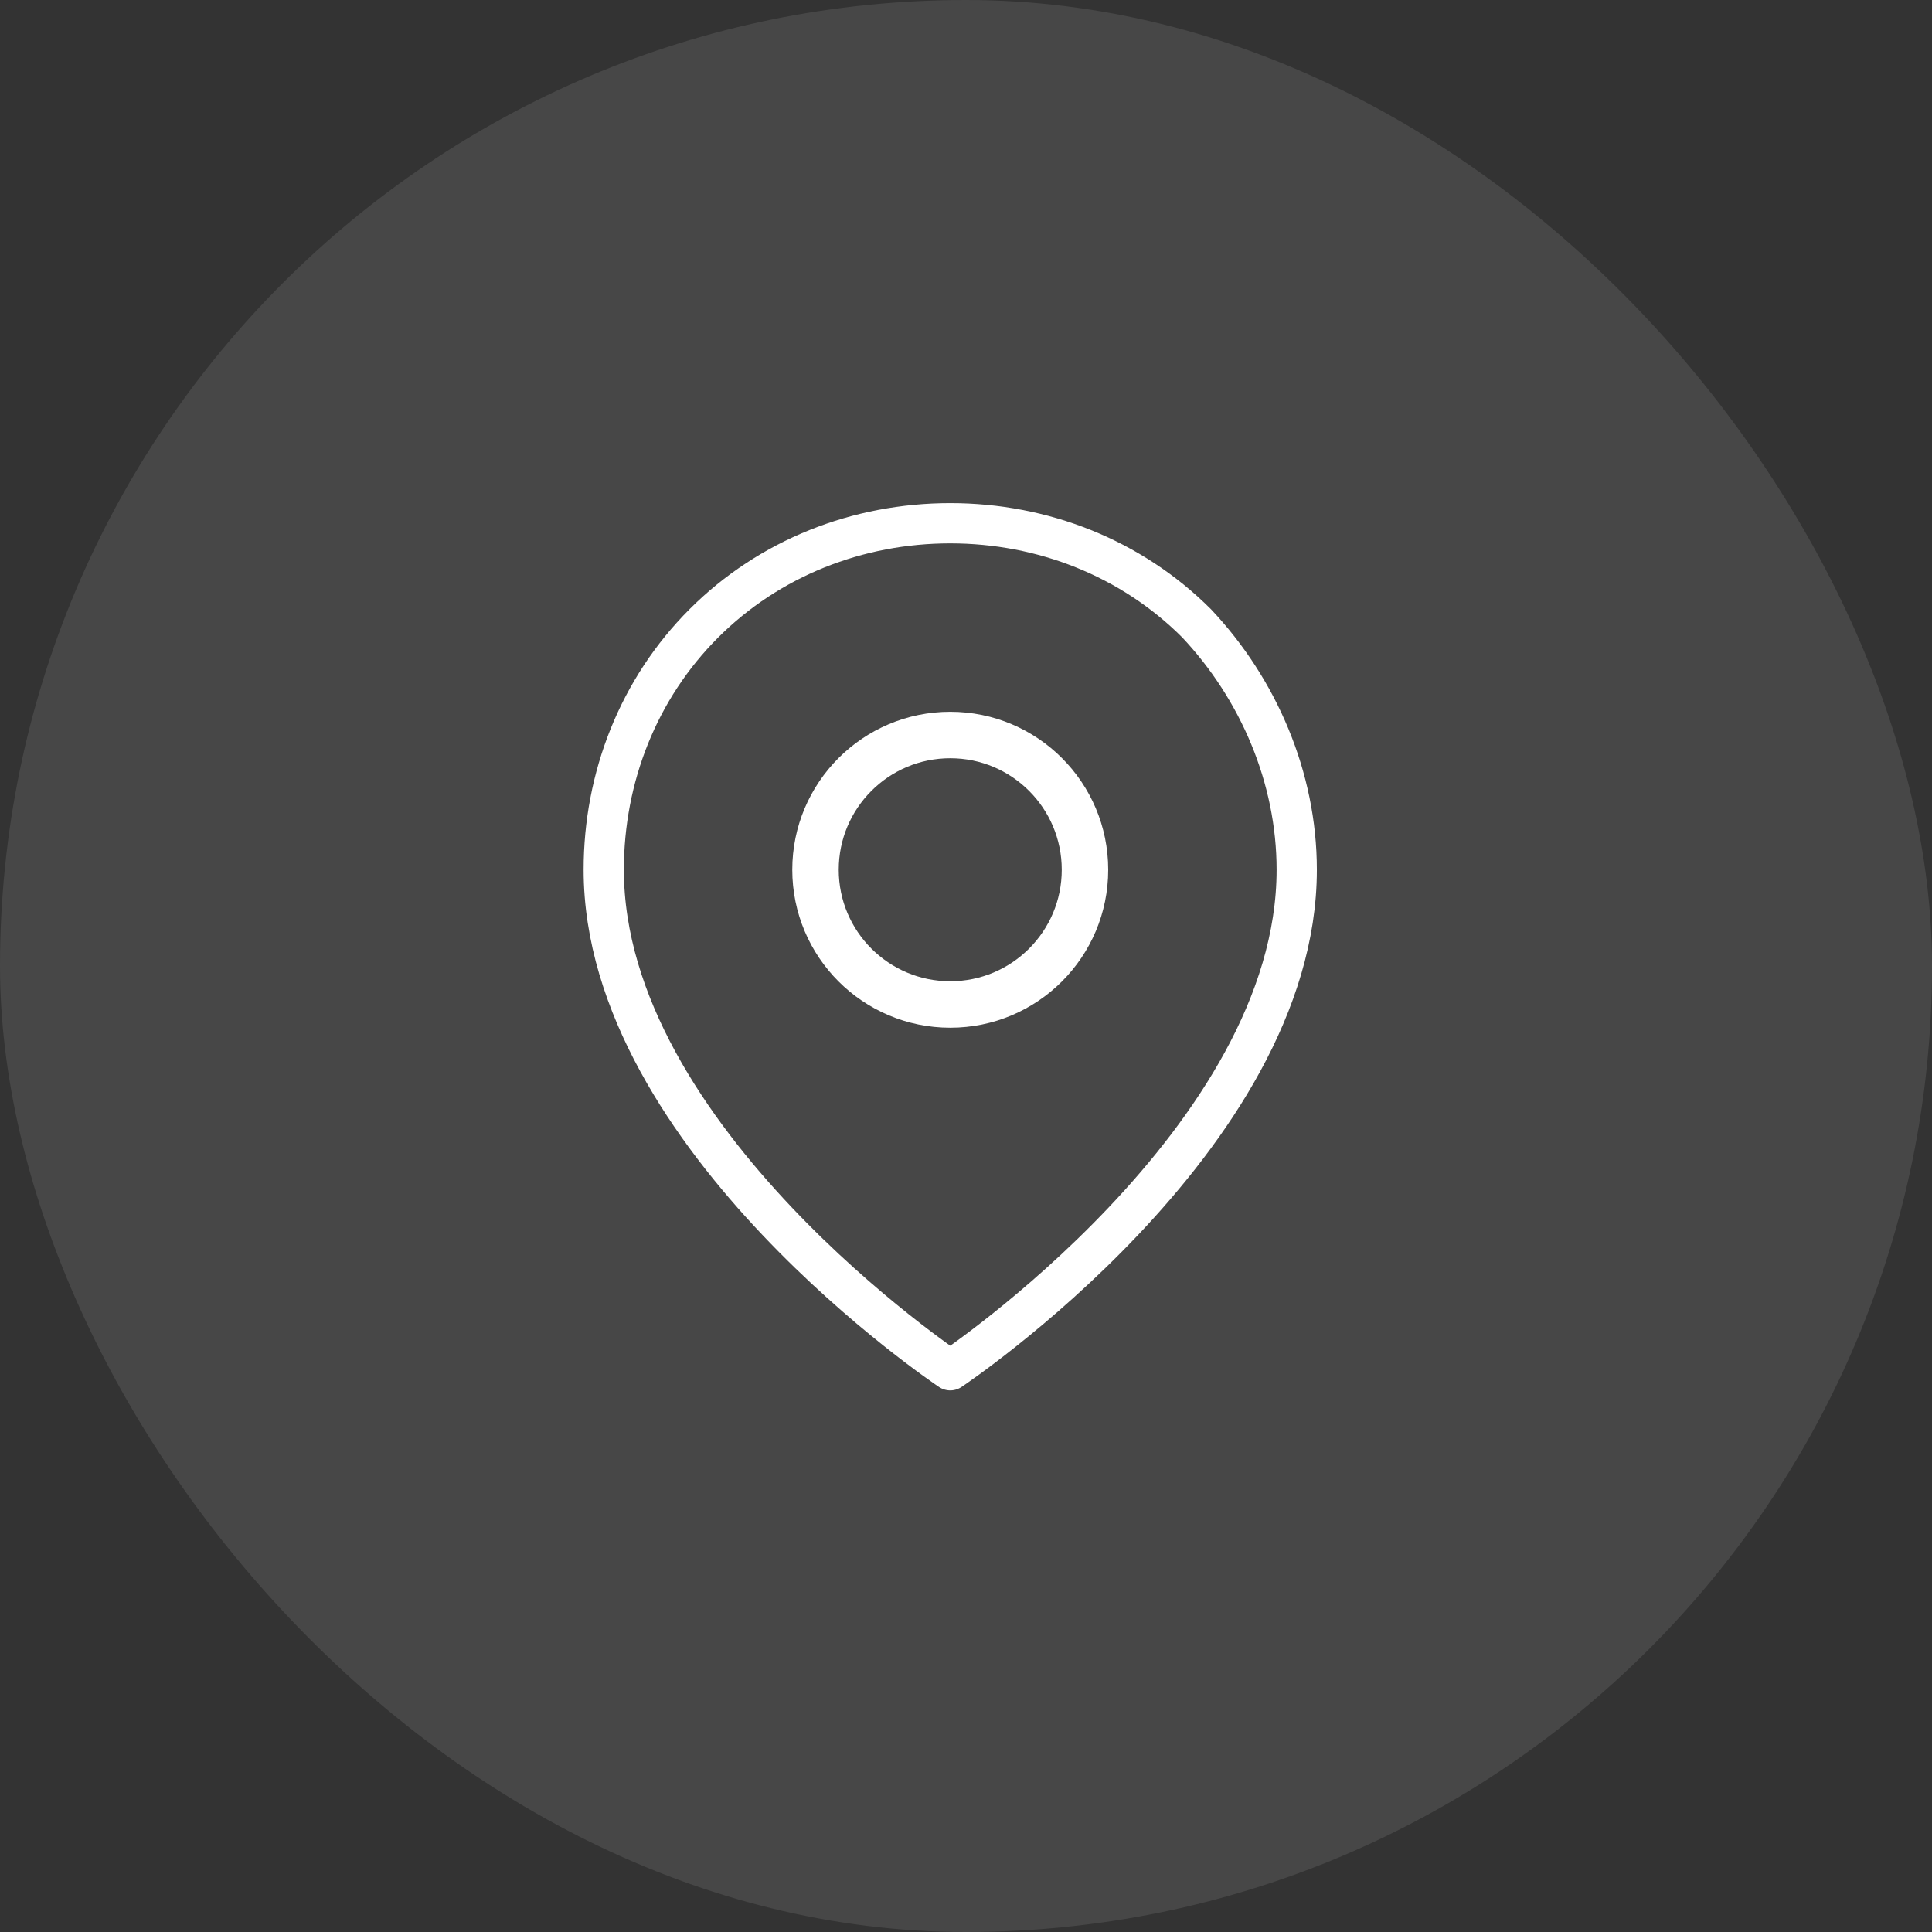
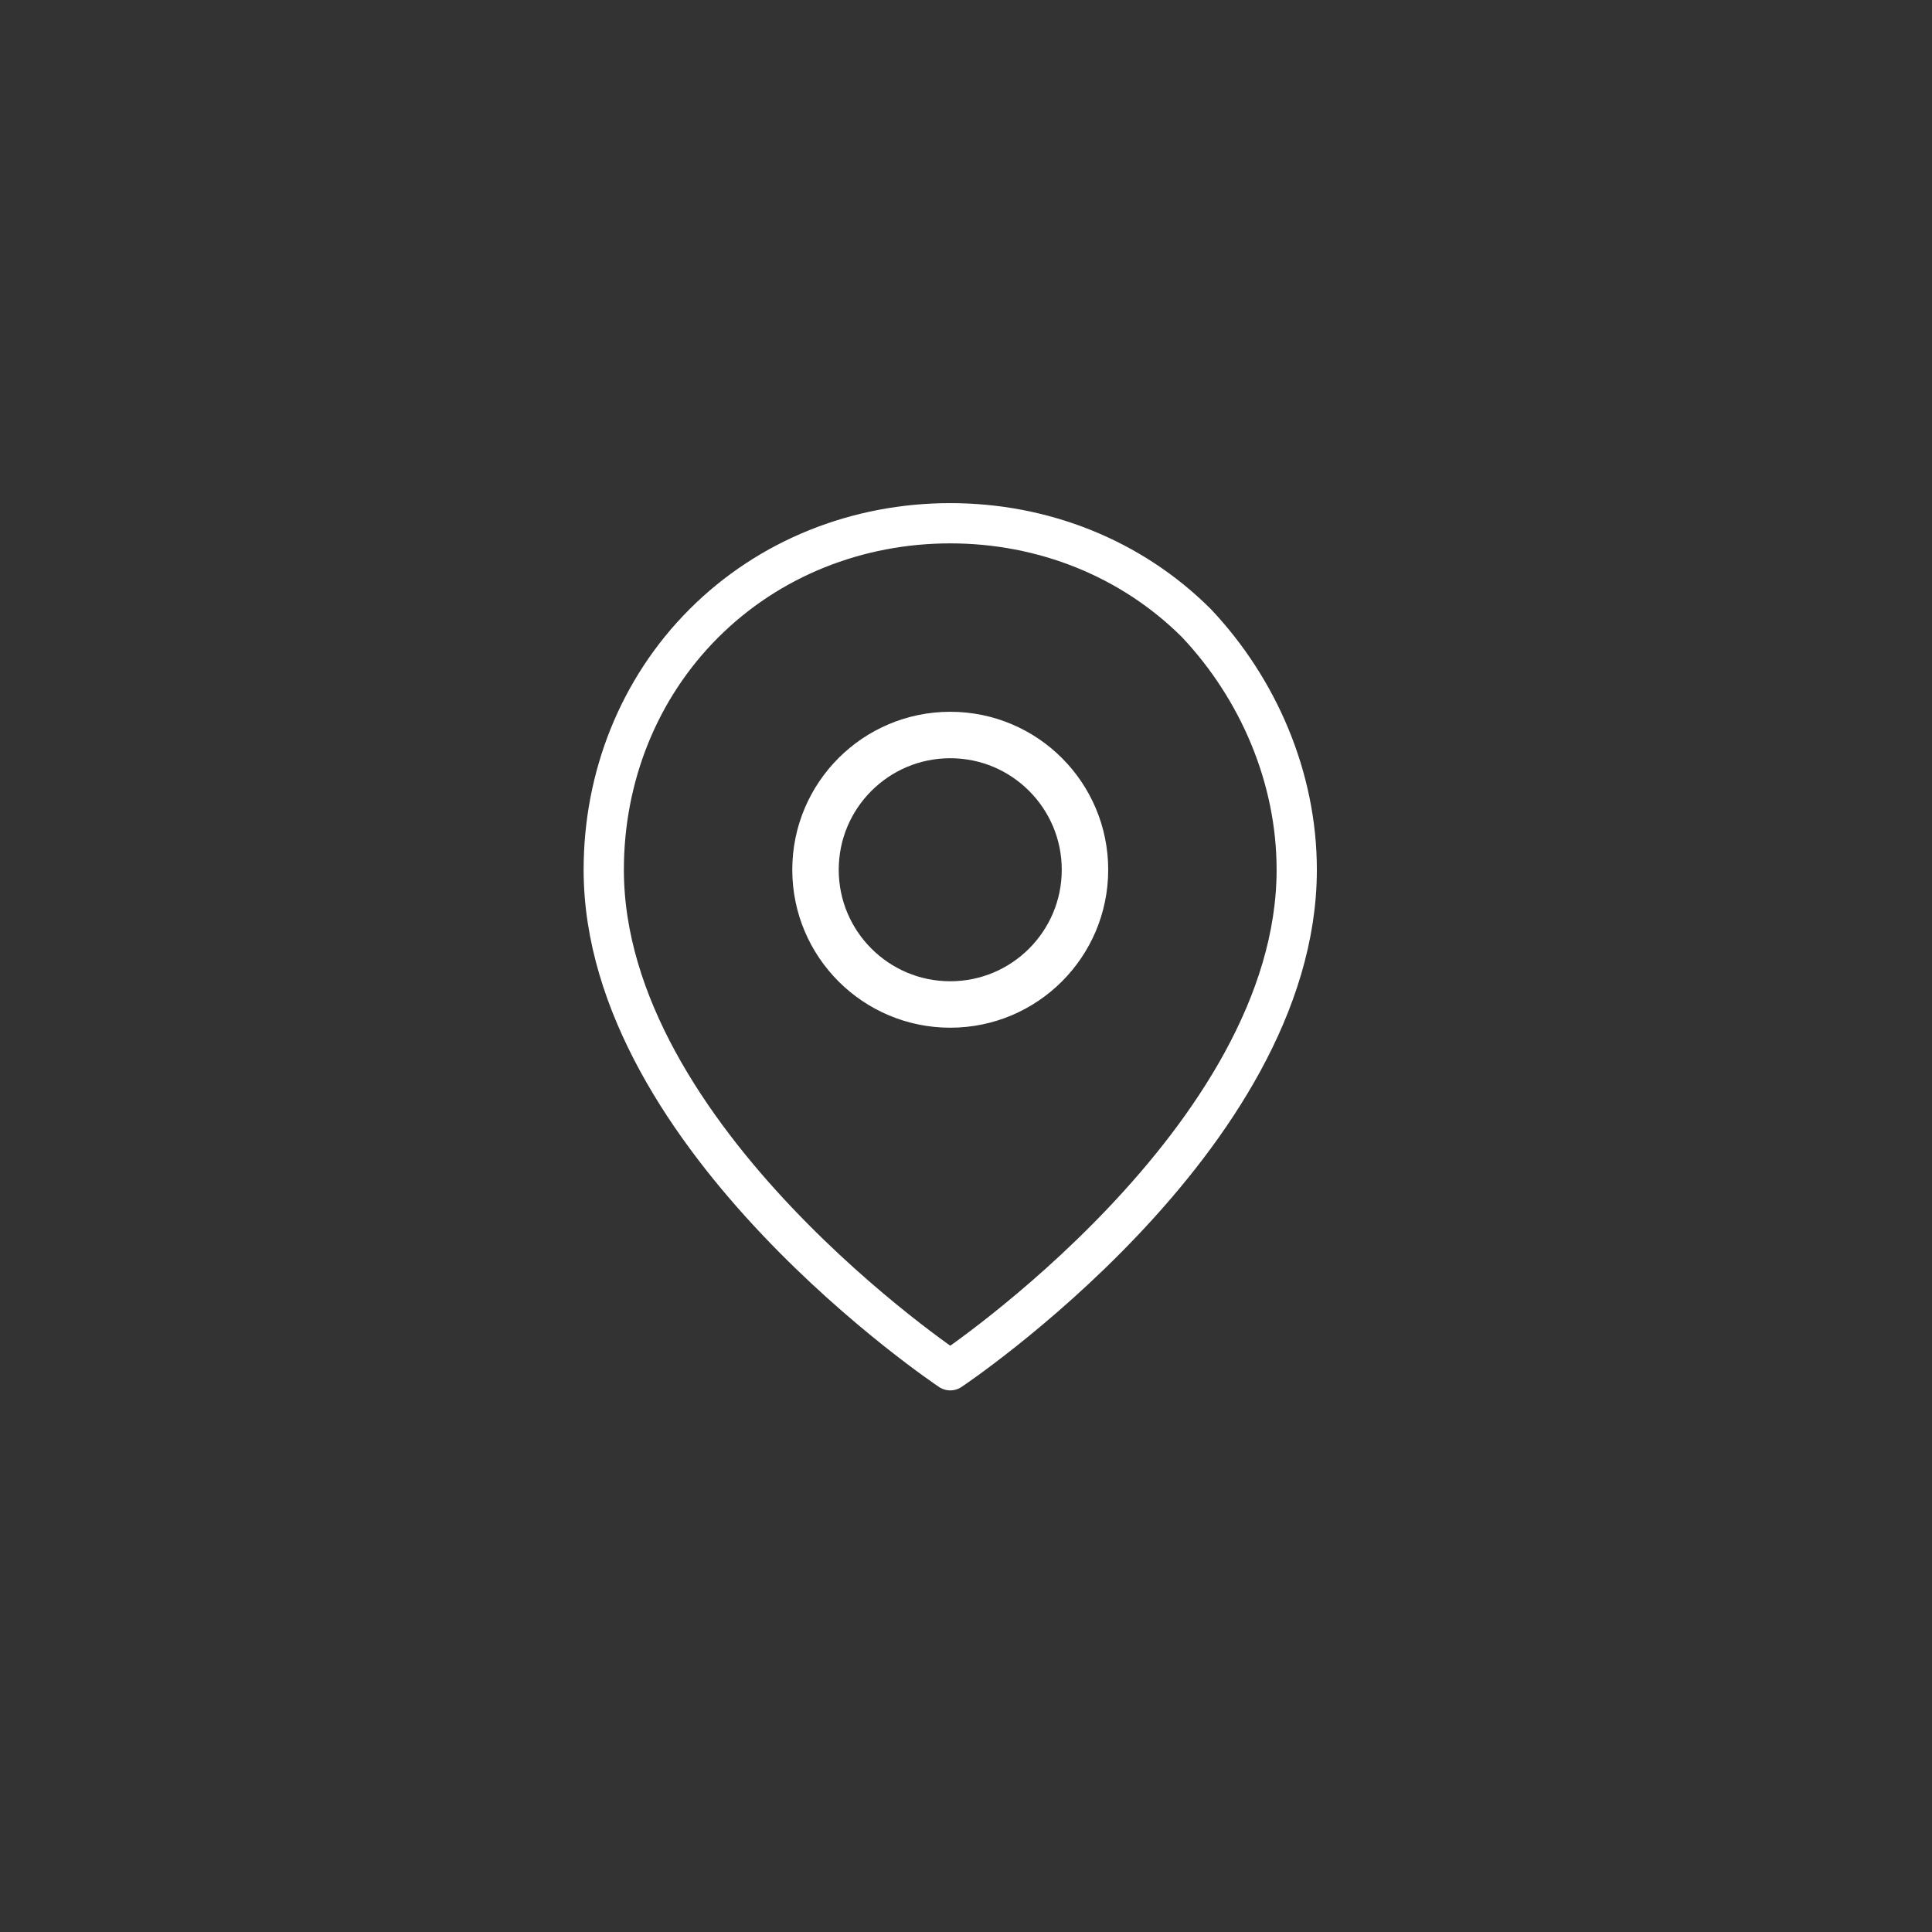
<svg xmlns="http://www.w3.org/2000/svg" width="48" height="48" viewBox="0 0 48 48" fill="none">
  <rect x="0" y="0" width="48" height="48" fill="#333333" stroke="none" />
-   <rect opacity="0.1" width="48" height="48" rx="24" fill="white" />
  <path d="M32.217 21.609C32.217 28.304 23.609 34.044 23.609 34.044C23.609 34.044 15 28.304 15 21.609C15 19.313 15.861 17.113 17.487 15.487C19.113 13.861 21.313 13 23.609 13C25.904 13 28.104 13.861 29.73 15.487C31.261 17.113 32.217 19.313 32.217 21.609Z" stroke="white" stroke-linecap="round" stroke-linejoin="round" />
-   <path d="M23.609 24.956C25.457 24.956 26.956 23.457 26.956 21.609C26.956 19.76 25.457 18.261 23.609 18.261C21.76 18.261 20.261 19.76 20.261 21.609C20.261 23.457 21.76 24.956 23.609 24.956Z" stroke="white" stroke-width="1.154" stroke-linecap="round" stroke-linejoin="round" />
+   <path d="M23.609 24.956C25.457 24.956 26.956 23.457 26.956 21.609C26.956 19.76 25.457 18.261 23.609 18.261C21.76 18.261 20.261 19.76 20.261 21.609C20.261 23.457 21.76 24.956 23.609 24.956" stroke="white" stroke-width="1.154" stroke-linecap="round" stroke-linejoin="round" />
</svg>